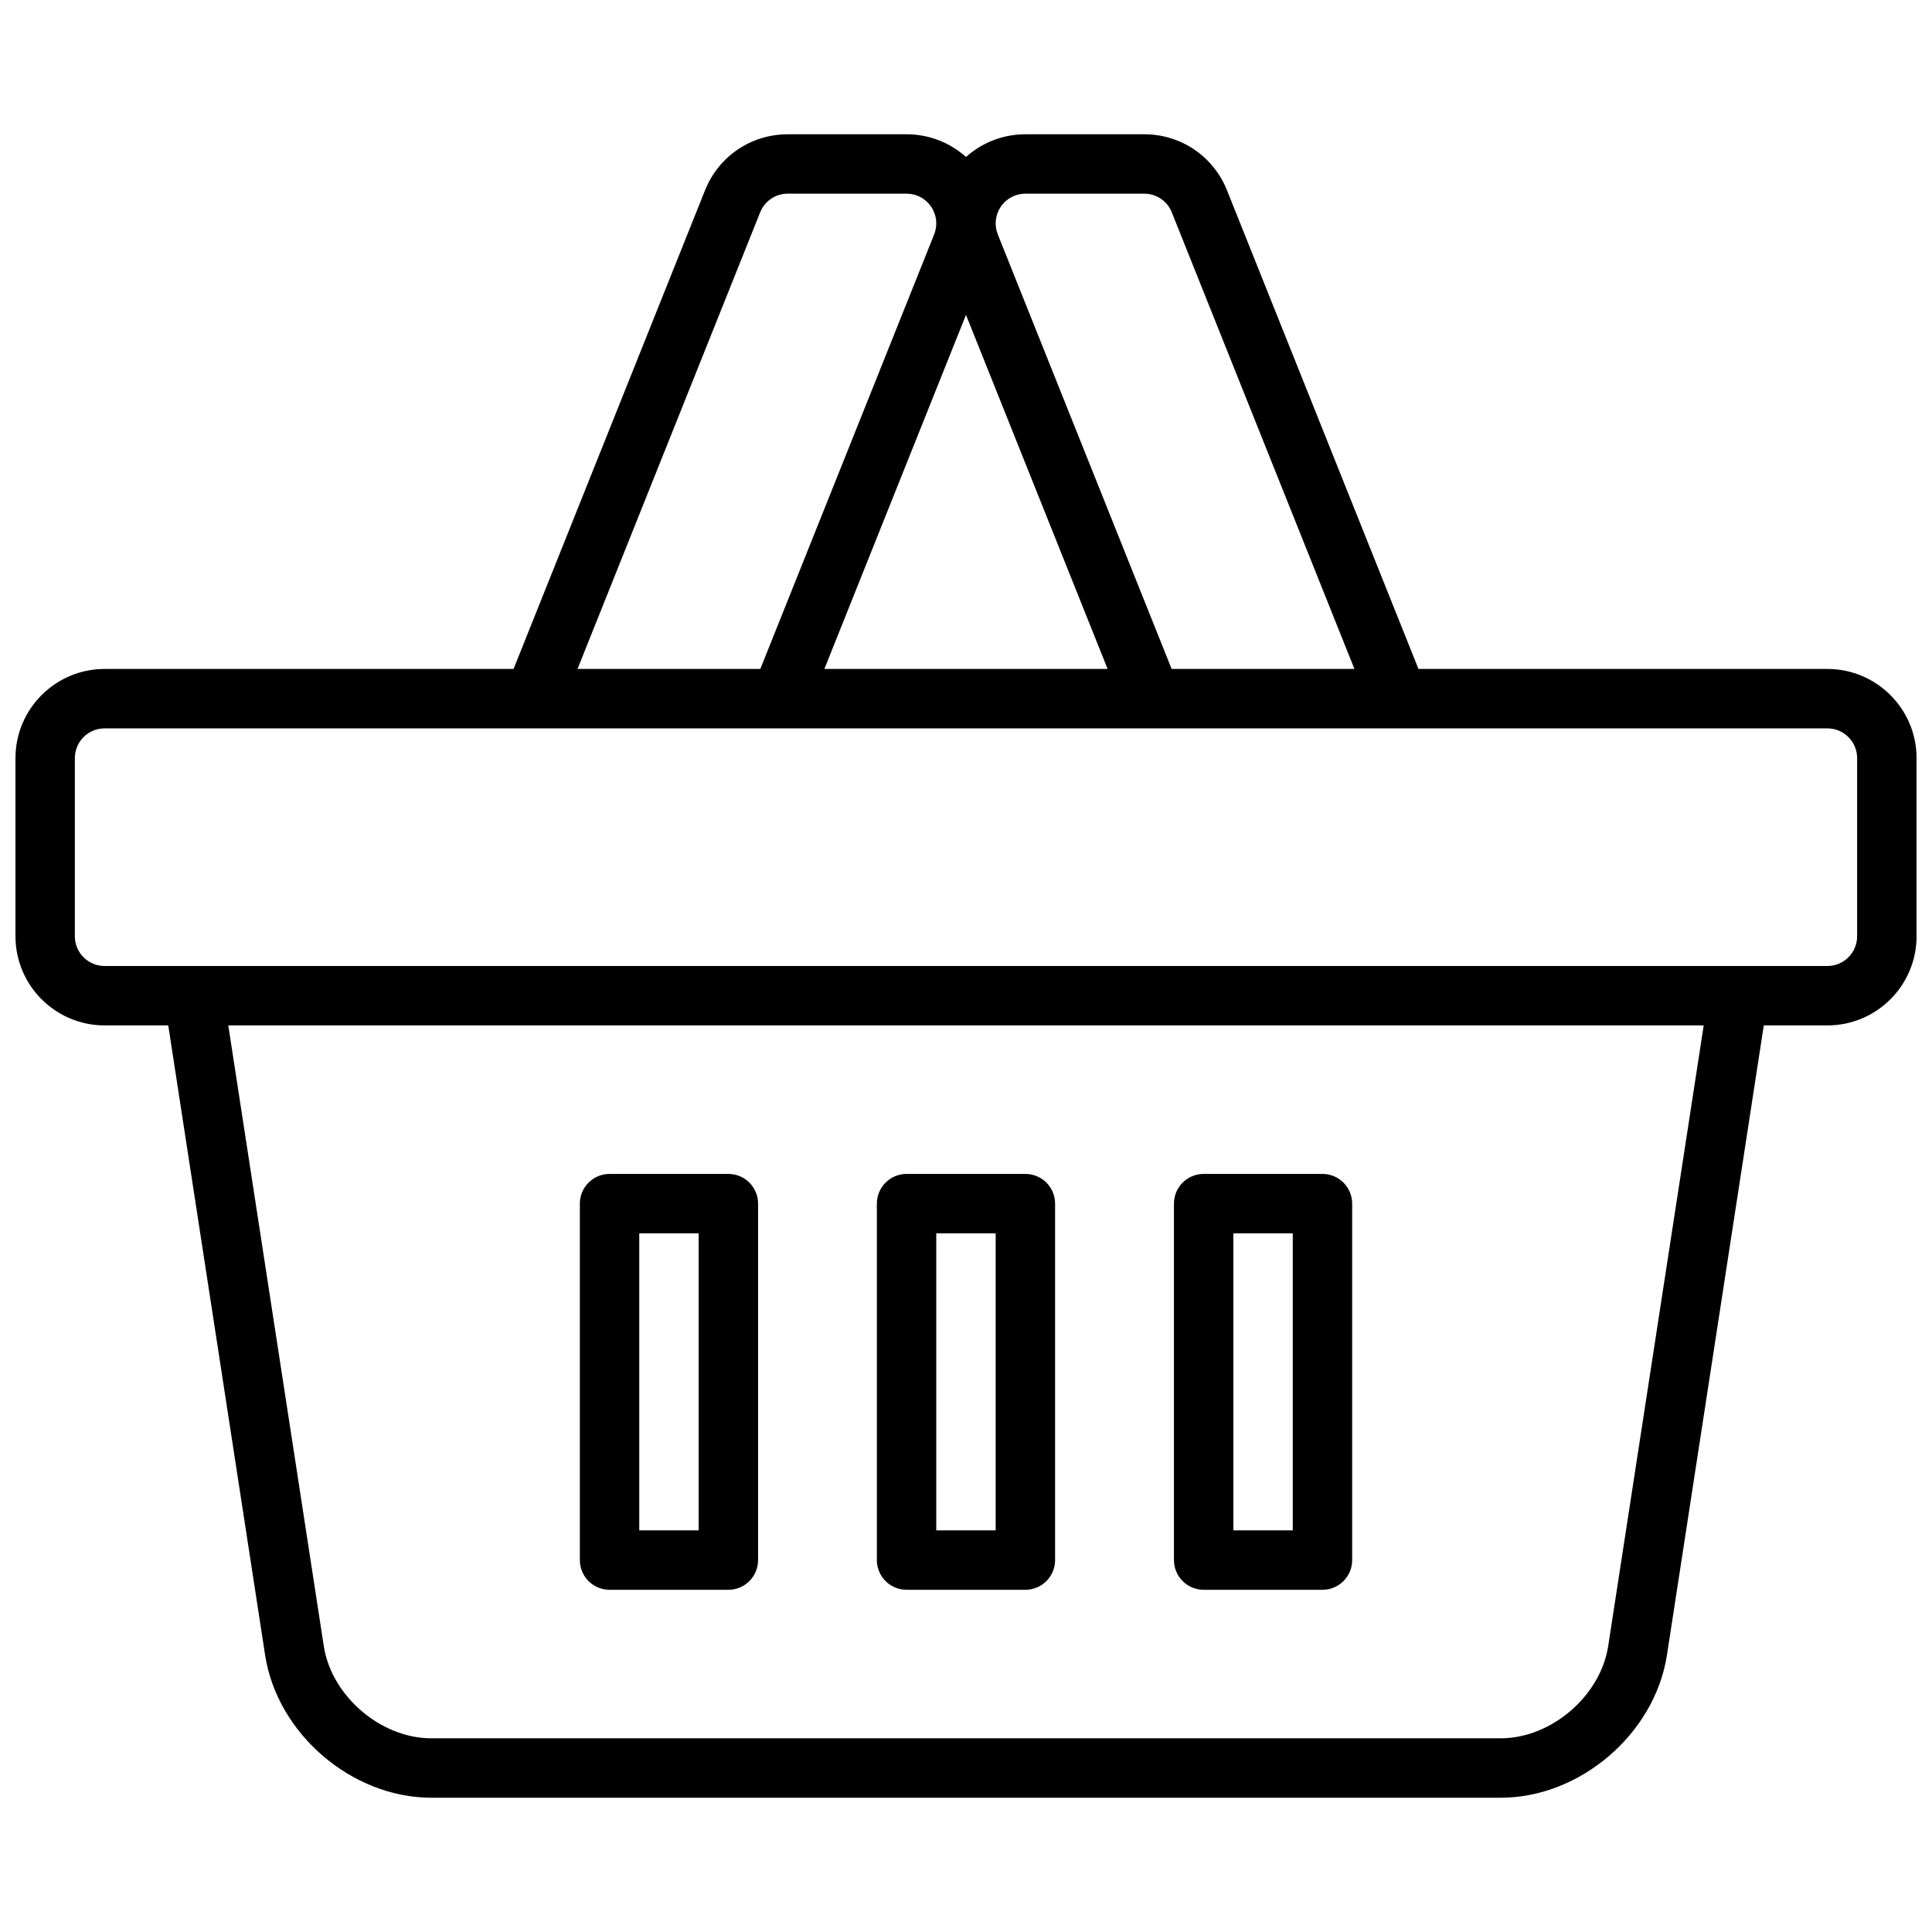
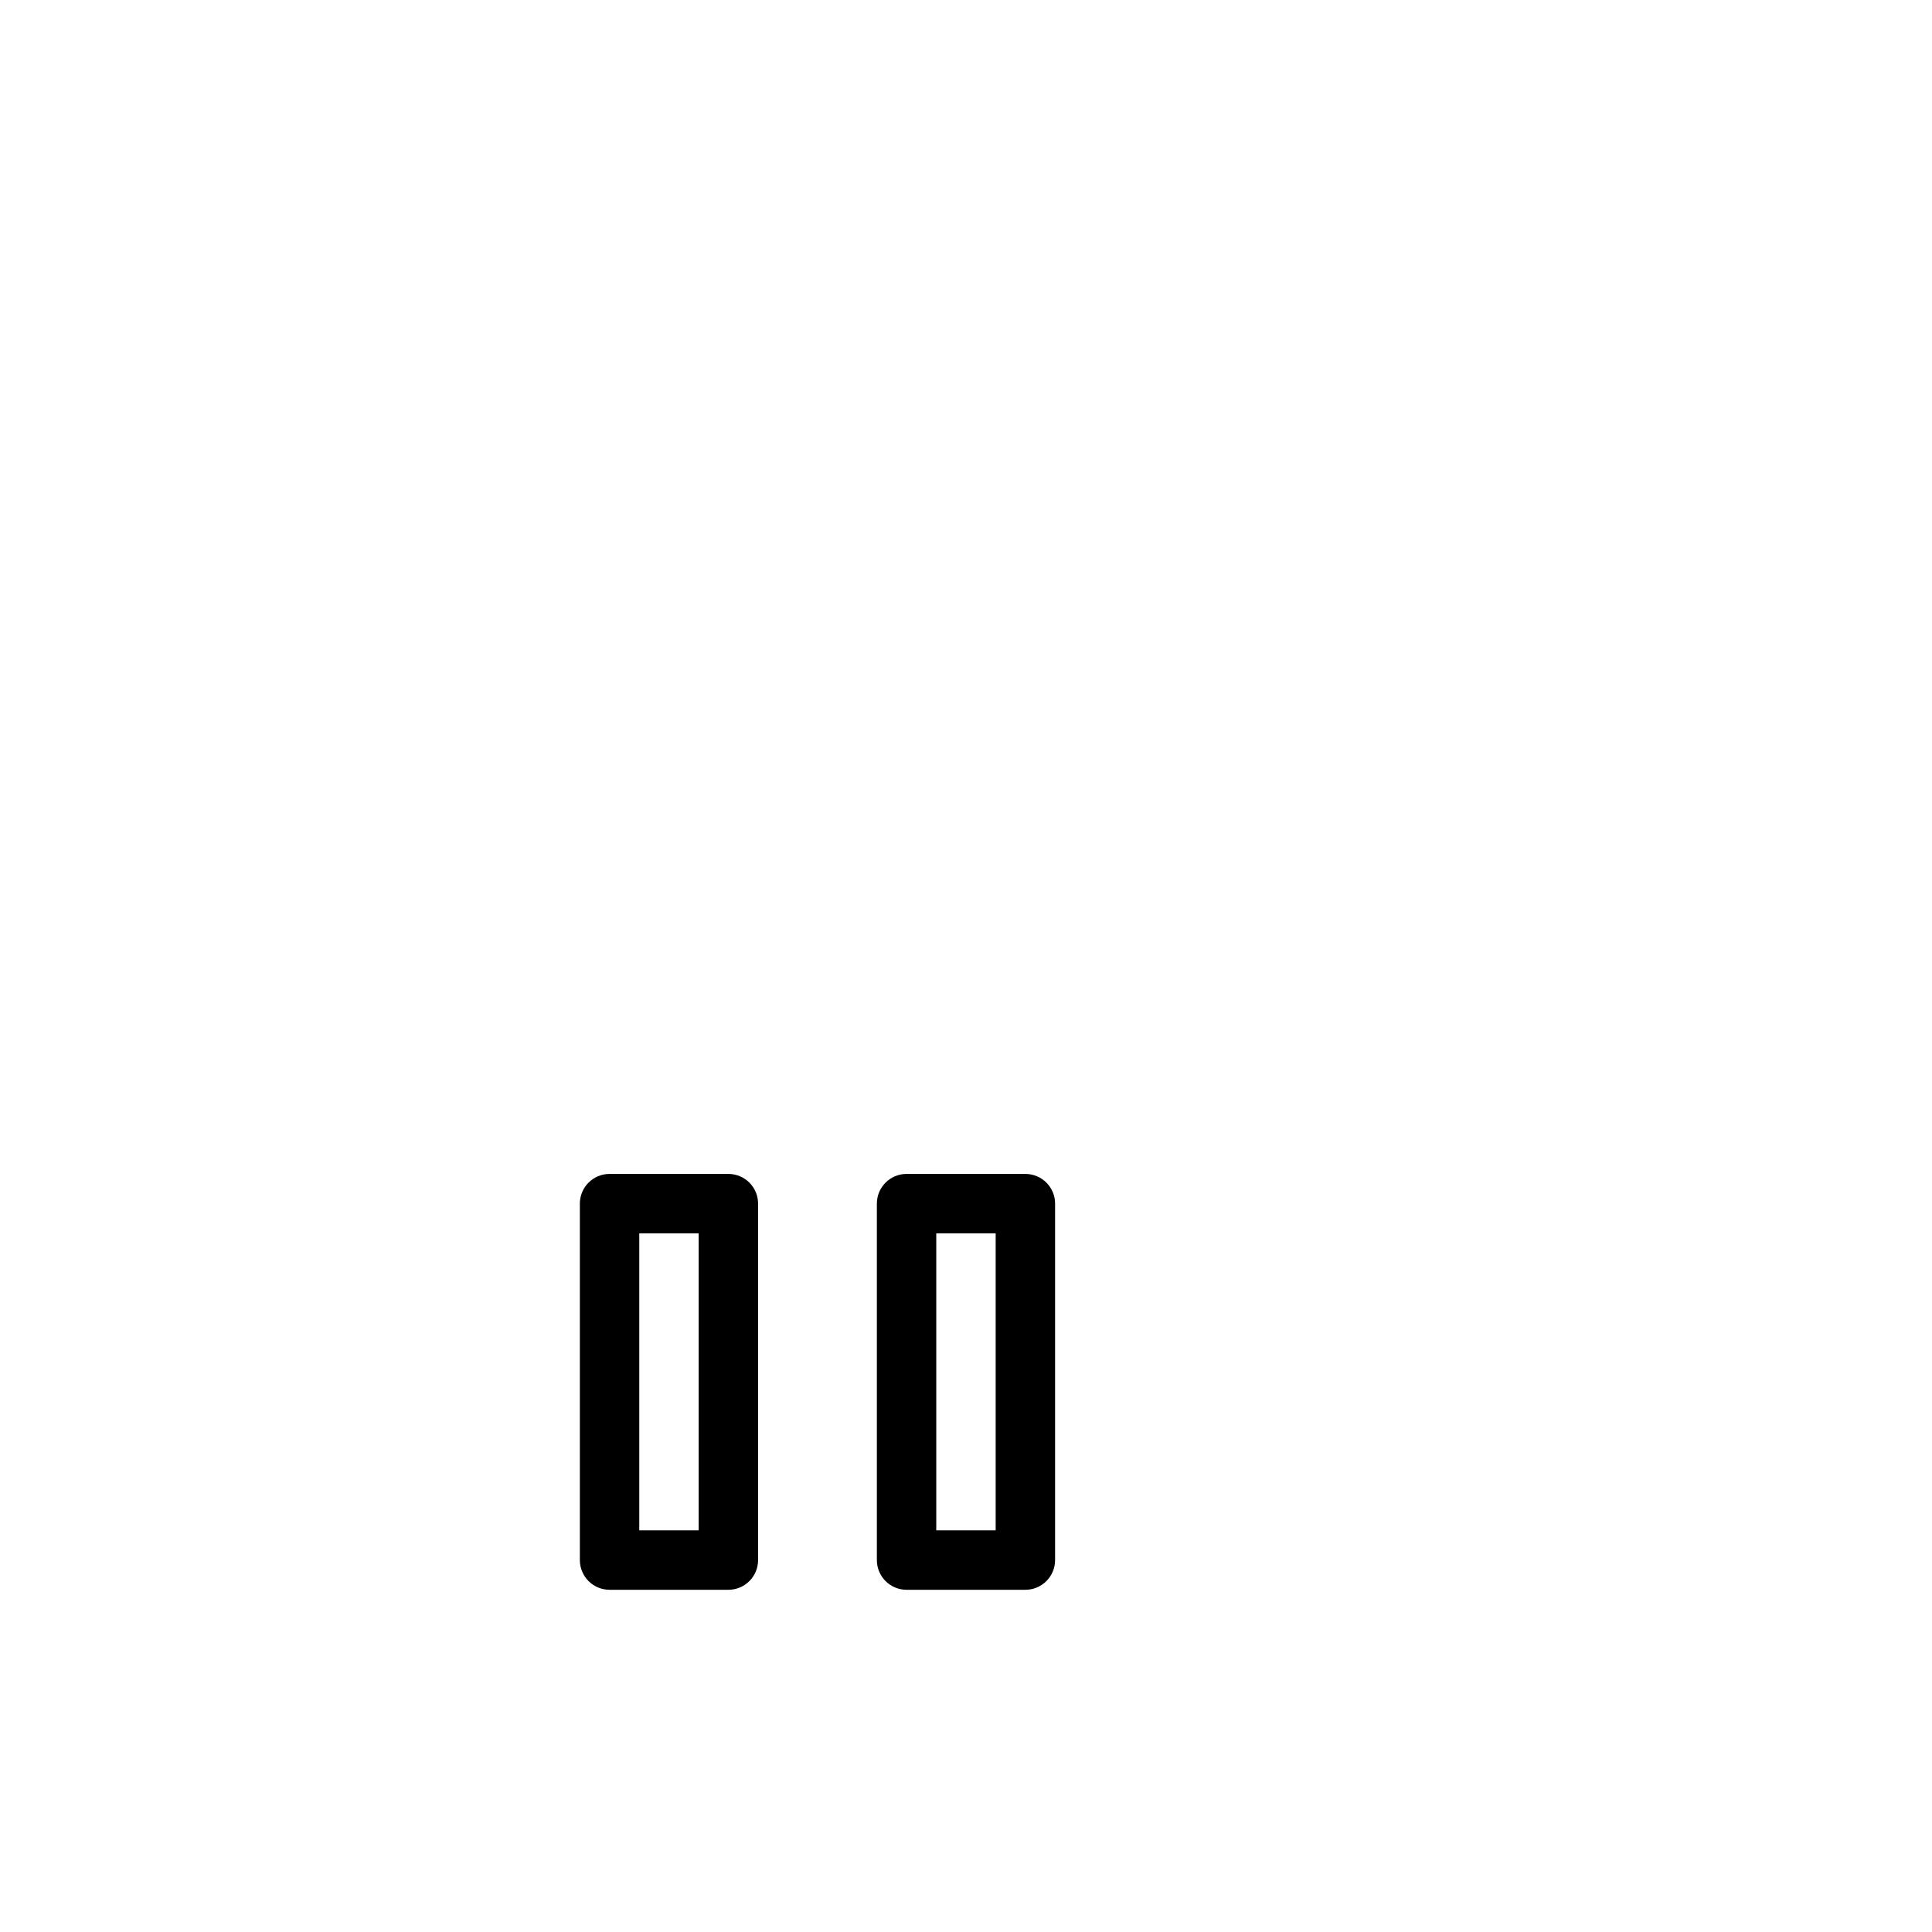
<svg xmlns="http://www.w3.org/2000/svg" width="800px" height="800px" version="1.1" viewBox="144 144 512 512">
  <defs>
    <clipPath id="a">
-       <path d="m148.09 179h503.81v442h-503.81z" />
-     </clipPath>
+       </clipPath>
  </defs>
  <g clip-path="url(#a)">
-     <path d="m628.29 321.28h-108.38l-50.742-126.85c-3.613-9.023-12.219-14.848-21.934-14.848h-31.488c-5.887 0-11.469 2.18-15.742 6.016-4.285-3.836-9.863-6.016-15.746-6.016h-31.488c-9.715 0-18.316 5.824-21.93 14.848l-50.742 126.85h-108.38c-13.02 0-23.617 10.598-23.617 23.617v47.23c0 13.02 10.598 23.617 23.617 23.617h16.871l25.672 166.88c3.199 20.836 22.969 37.793 44.047 37.793h283.39c21.082 0 40.84-16.957 44.059-37.801l25.664-166.87h16.871c13.02 0 23.617-10.598 23.617-23.617v-47.23c-0.004-13.02-10.598-23.617-23.617-23.617zm-219.07-122.5c1.465-2.164 3.906-3.457 6.519-3.457h31.488c3.234 0 6.109 1.945 7.312 4.953l48.398 121h-48.445l-46.066-115.15c-0.969-2.43-0.676-5.172 0.793-7.344zm-9.223 28.664 37.531 93.832h-75.059zm-54.547-27.168c1.203-3.008 4.078-4.953 7.312-4.953h31.488c2.613 0 5.055 1.289 6.519 3.465 1.473 2.164 1.762 4.902 0.797 7.328l-46.07 115.16h-48.445zm224.74 379.94c-2.047 13.258-15.09 24.453-28.496 24.453h-283.39c-13.406 0-26.449-11.195-28.496-24.441l-25.309-164.49h391zm65.969-188.09c0 4.336-3.527 7.871-7.871 7.871l-456.58 0.004c-4.344 0-7.871-3.535-7.871-7.871v-47.23c0-4.336 3.527-7.871 7.871-7.871h456.58c4.344 0 7.871 3.535 7.871 7.871z" />
-   </g>
-   <path d="m384.25 565.31h31.488c4.352 0 7.871-3.527 7.871-7.871v-94.465c0-4.344-3.519-7.871-7.871-7.871h-31.488c-4.352 0-7.871 3.527-7.871 7.871v94.465c0 4.344 3.519 7.871 7.871 7.871zm7.871-94.465h15.742v78.719h-15.742z" />
-   <path d="m462.98 565.31h31.488c4.352 0 7.871-3.527 7.871-7.871v-94.465c0-4.344-3.519-7.871-7.871-7.871h-31.488c-4.352 0-7.871 3.527-7.871 7.871v94.465c-0.004 4.344 3.516 7.871 7.871 7.871zm7.871-94.465h15.742v78.719h-15.742z" />
+     </g>
+   <path d="m384.25 565.31h31.488c4.352 0 7.871-3.527 7.871-7.871v-94.465c0-4.344-3.519-7.871-7.871-7.871h-31.488c-4.352 0-7.871 3.527-7.871 7.871v94.465c0 4.344 3.519 7.871 7.871 7.871zm7.871-94.465h15.742v78.719h-15.742" />
  <path d="m305.54 565.31h31.488c4.352 0 7.871-3.527 7.871-7.871v-94.465c0-4.344-3.519-7.871-7.871-7.871h-31.488c-4.352 0-7.871 3.527-7.871 7.871v94.465c0 4.344 3.516 7.871 7.871 7.871zm7.871-94.465h15.742v78.719h-15.742z" />
</svg>